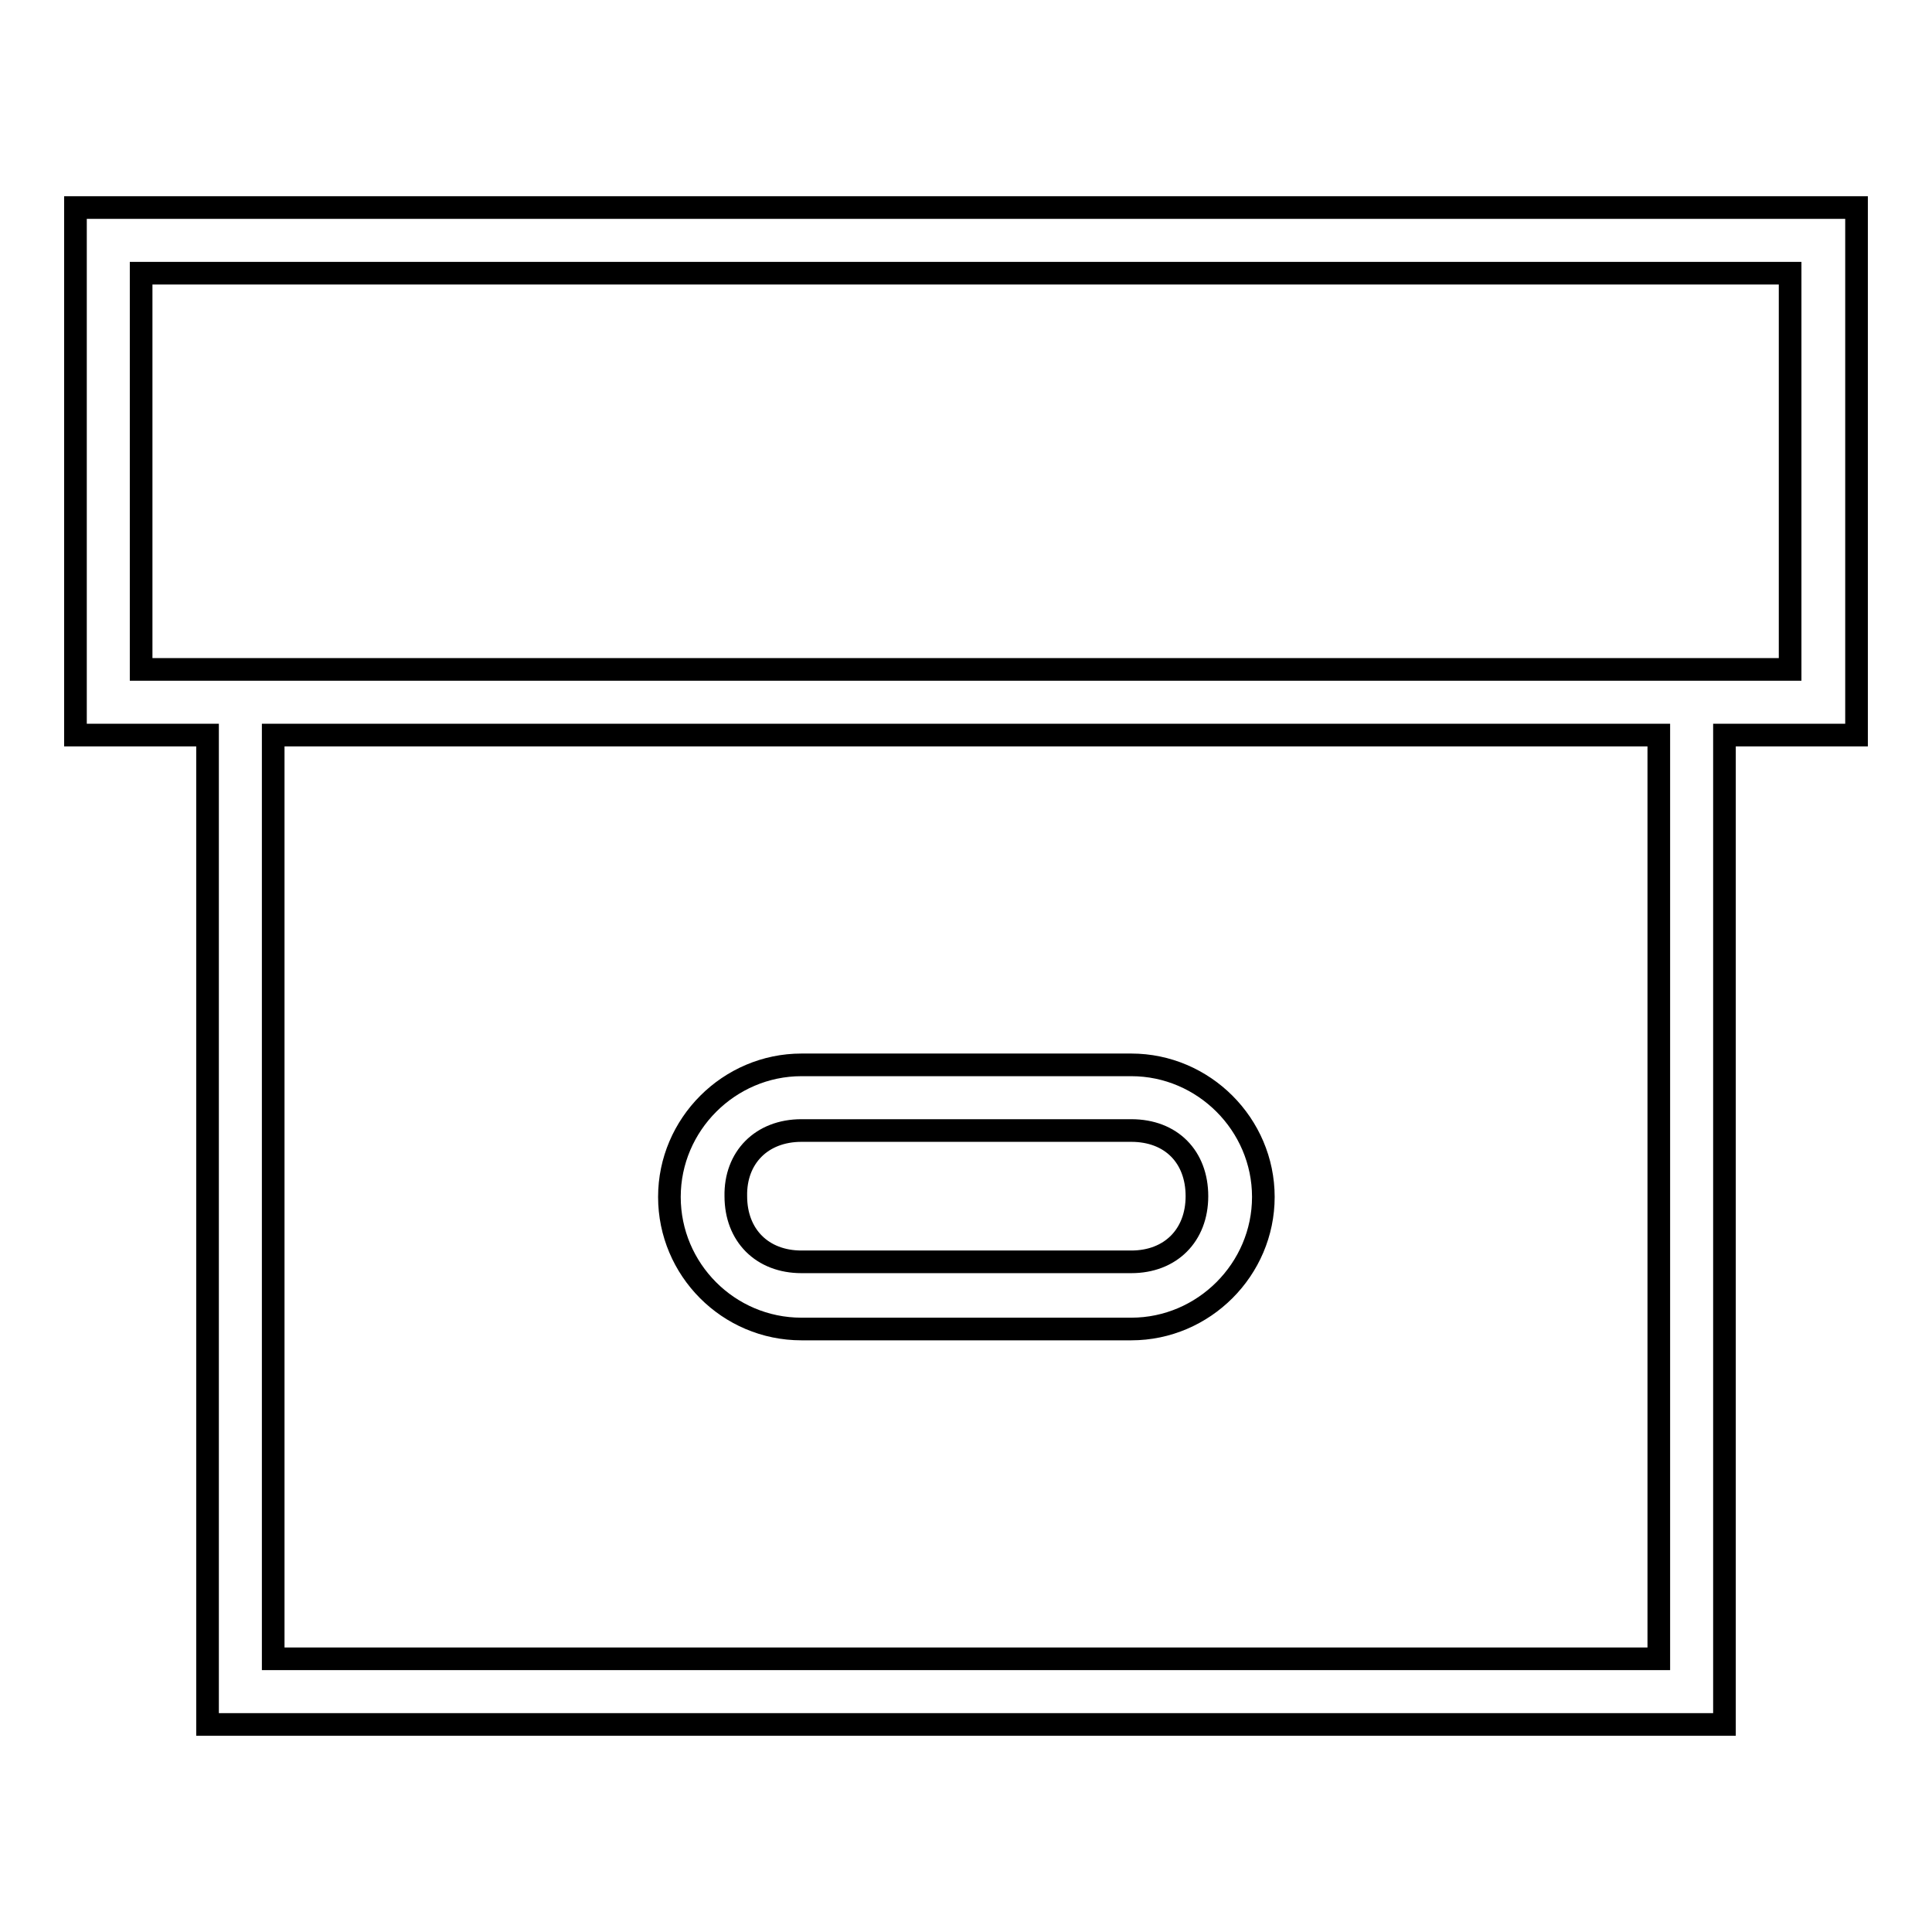
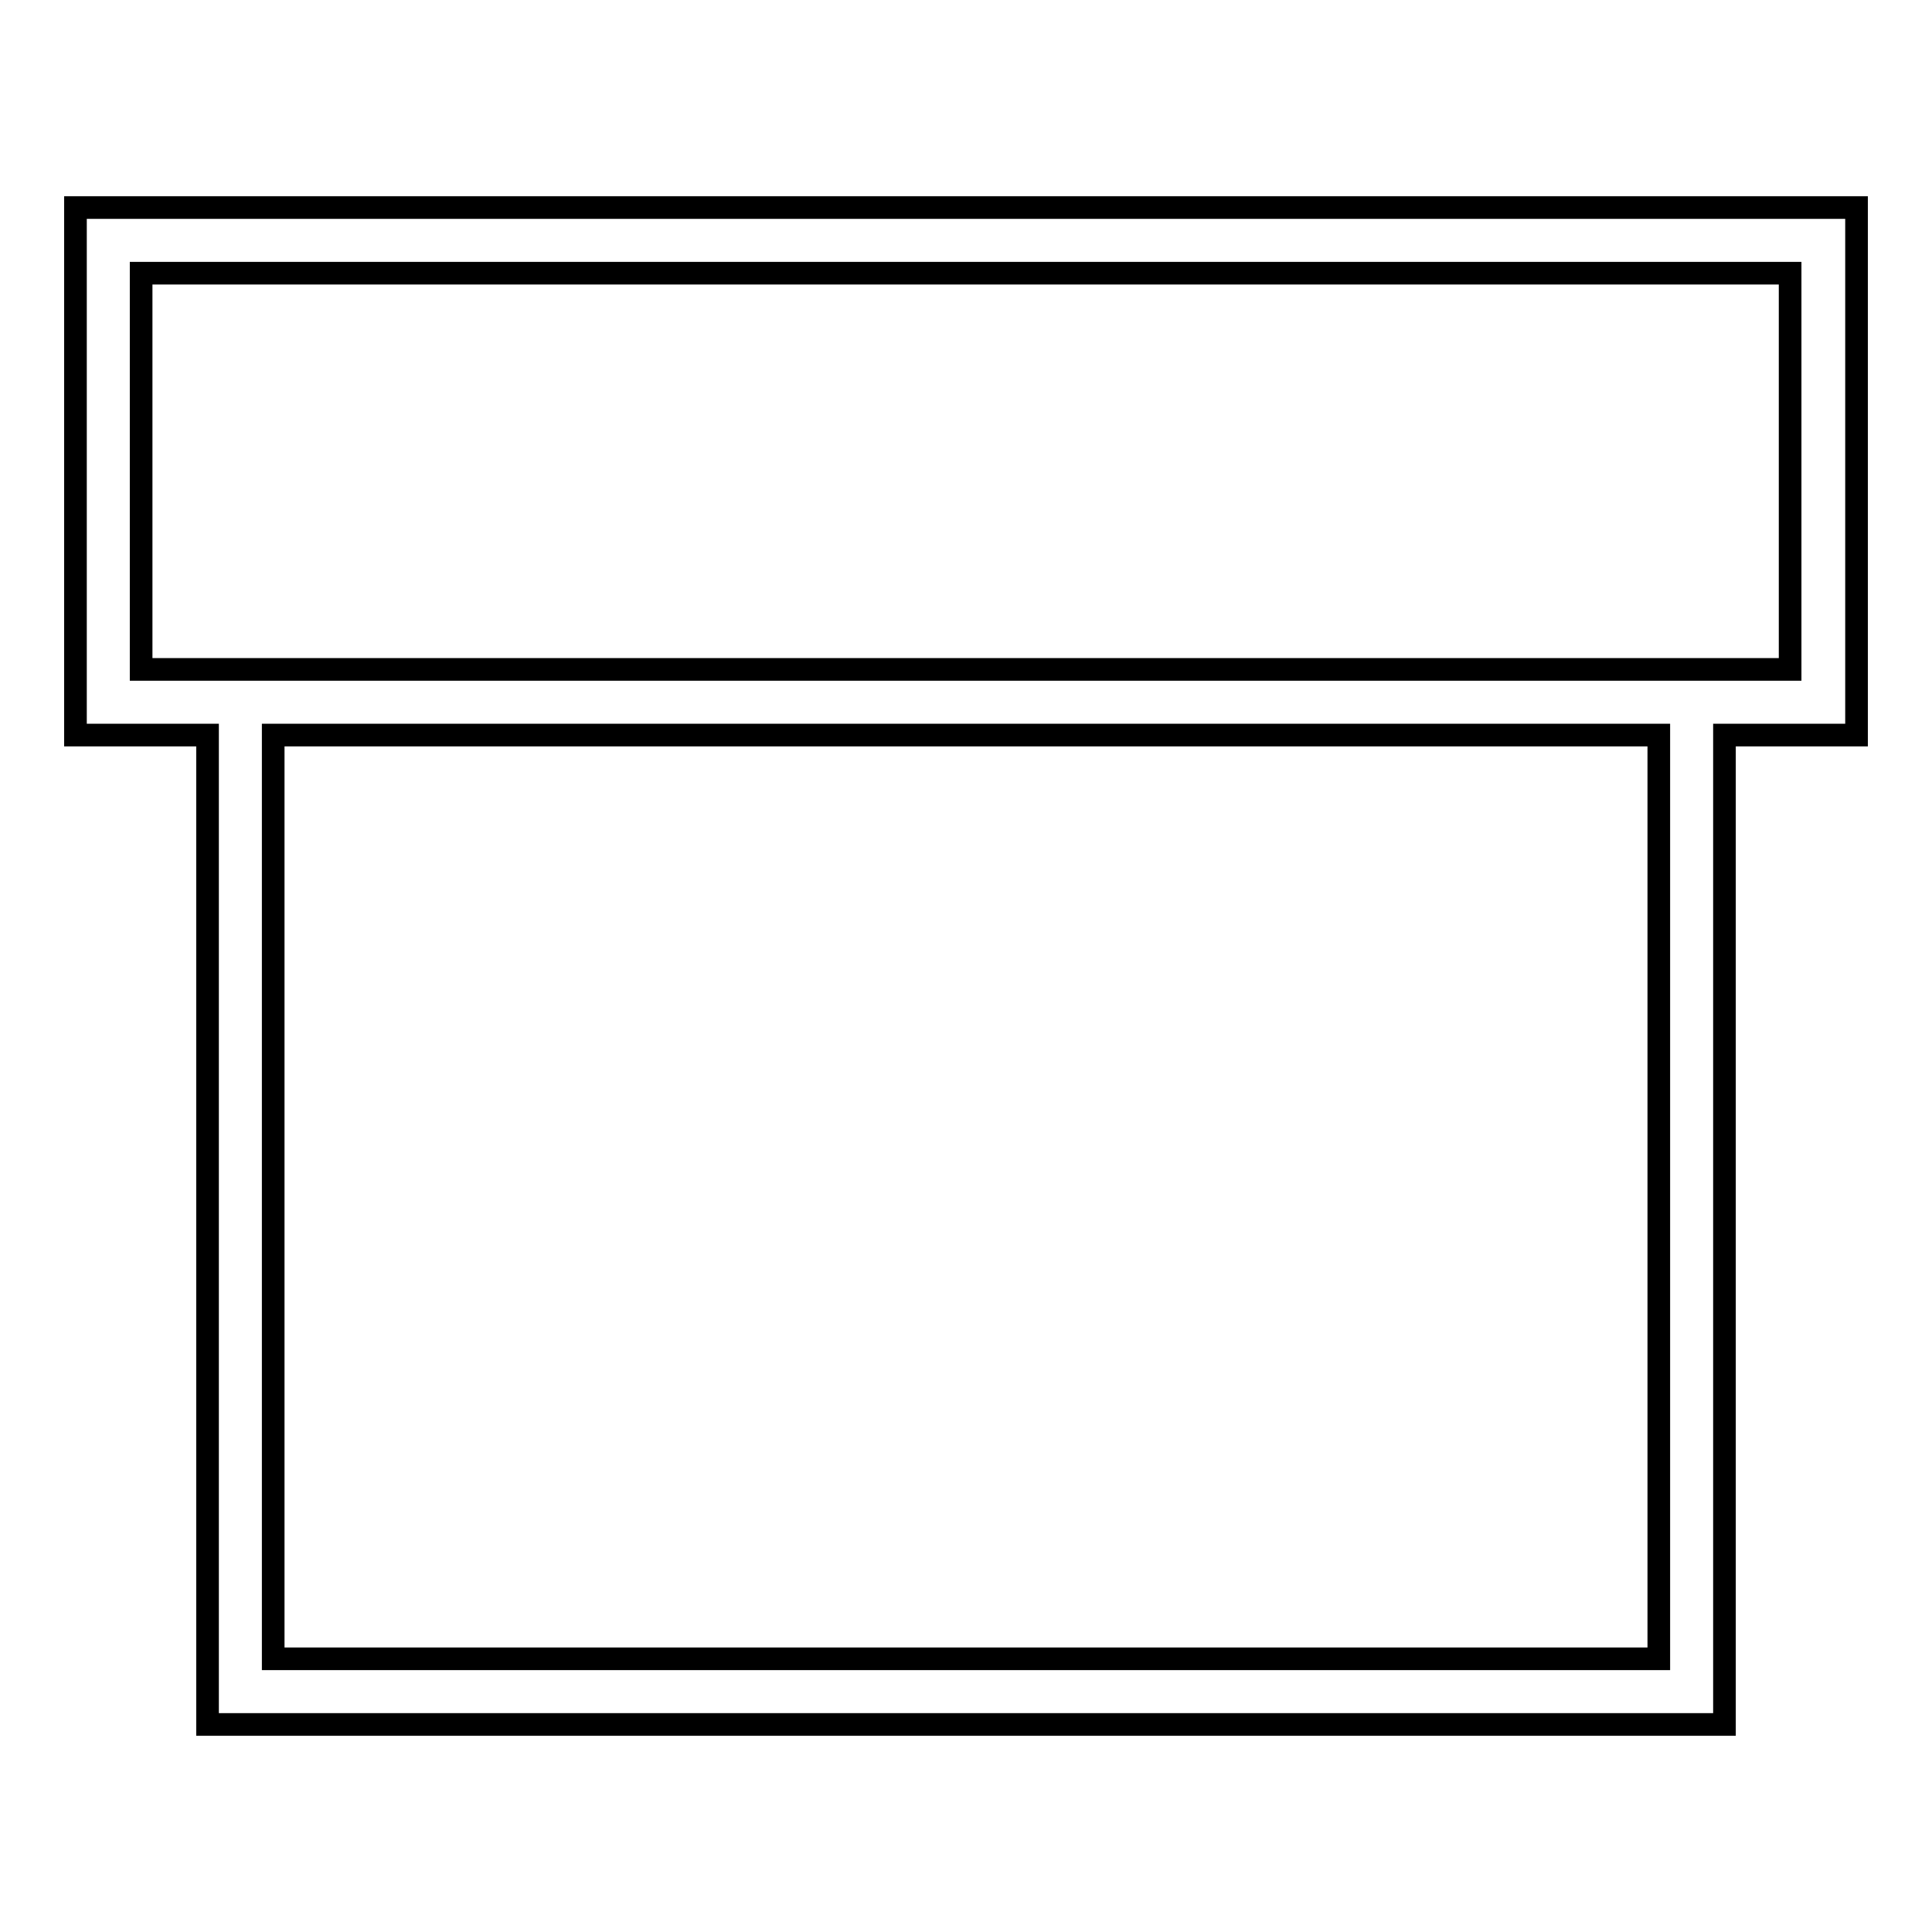
<svg xmlns="http://www.w3.org/2000/svg" version="1.1" x="0px" y="0px" viewBox="0 0 256 256" enable-background="new 0 0 256 256" xml:space="preserve">
  <g>
    <g>
      <g>
        <g>
-           <path stroke-width="3" fill-opacity="0" stroke="#000000" d="M106.2,176.1h43.7c9.6,0,17.5-7.9,17.5-17.5c0-9.6-7.9-17.5-17.5-17.5h-43.7c-9.6,0-17.5,7.9-17.5,17.5C88.7,168.2,96.5,176.1,106.2,176.1z M106.2,149.8h43.7c5.3,0,8.7,3.5,8.7,8.7c0,5.2-3.5,8.7-8.7,8.7h-43.7c-5.2,0-8.7-3.5-8.7-8.7C97.4,153.4,100.9,149.8,106.2,149.8z" />
          <path stroke-width="3" fill-opacity="0" stroke="#000000" d="M10,27.5v69.9h17.5v131.1h201V97.4H246V27.5H10z M219.8,219.8H36.2V97.4h183.6V219.8L219.8,219.8z M237.3,88.7H18.7V36.2h218.5V88.7z" />
        </g>
      </g>
      <g />
      <g />
      <g />
      <g />
      <g />
      <g />
      <g />
      <g />
      <g />
      <g />
      <g />
      <g />
      <g />
      <g />
      <g />
    </g>
  </g>
</svg>